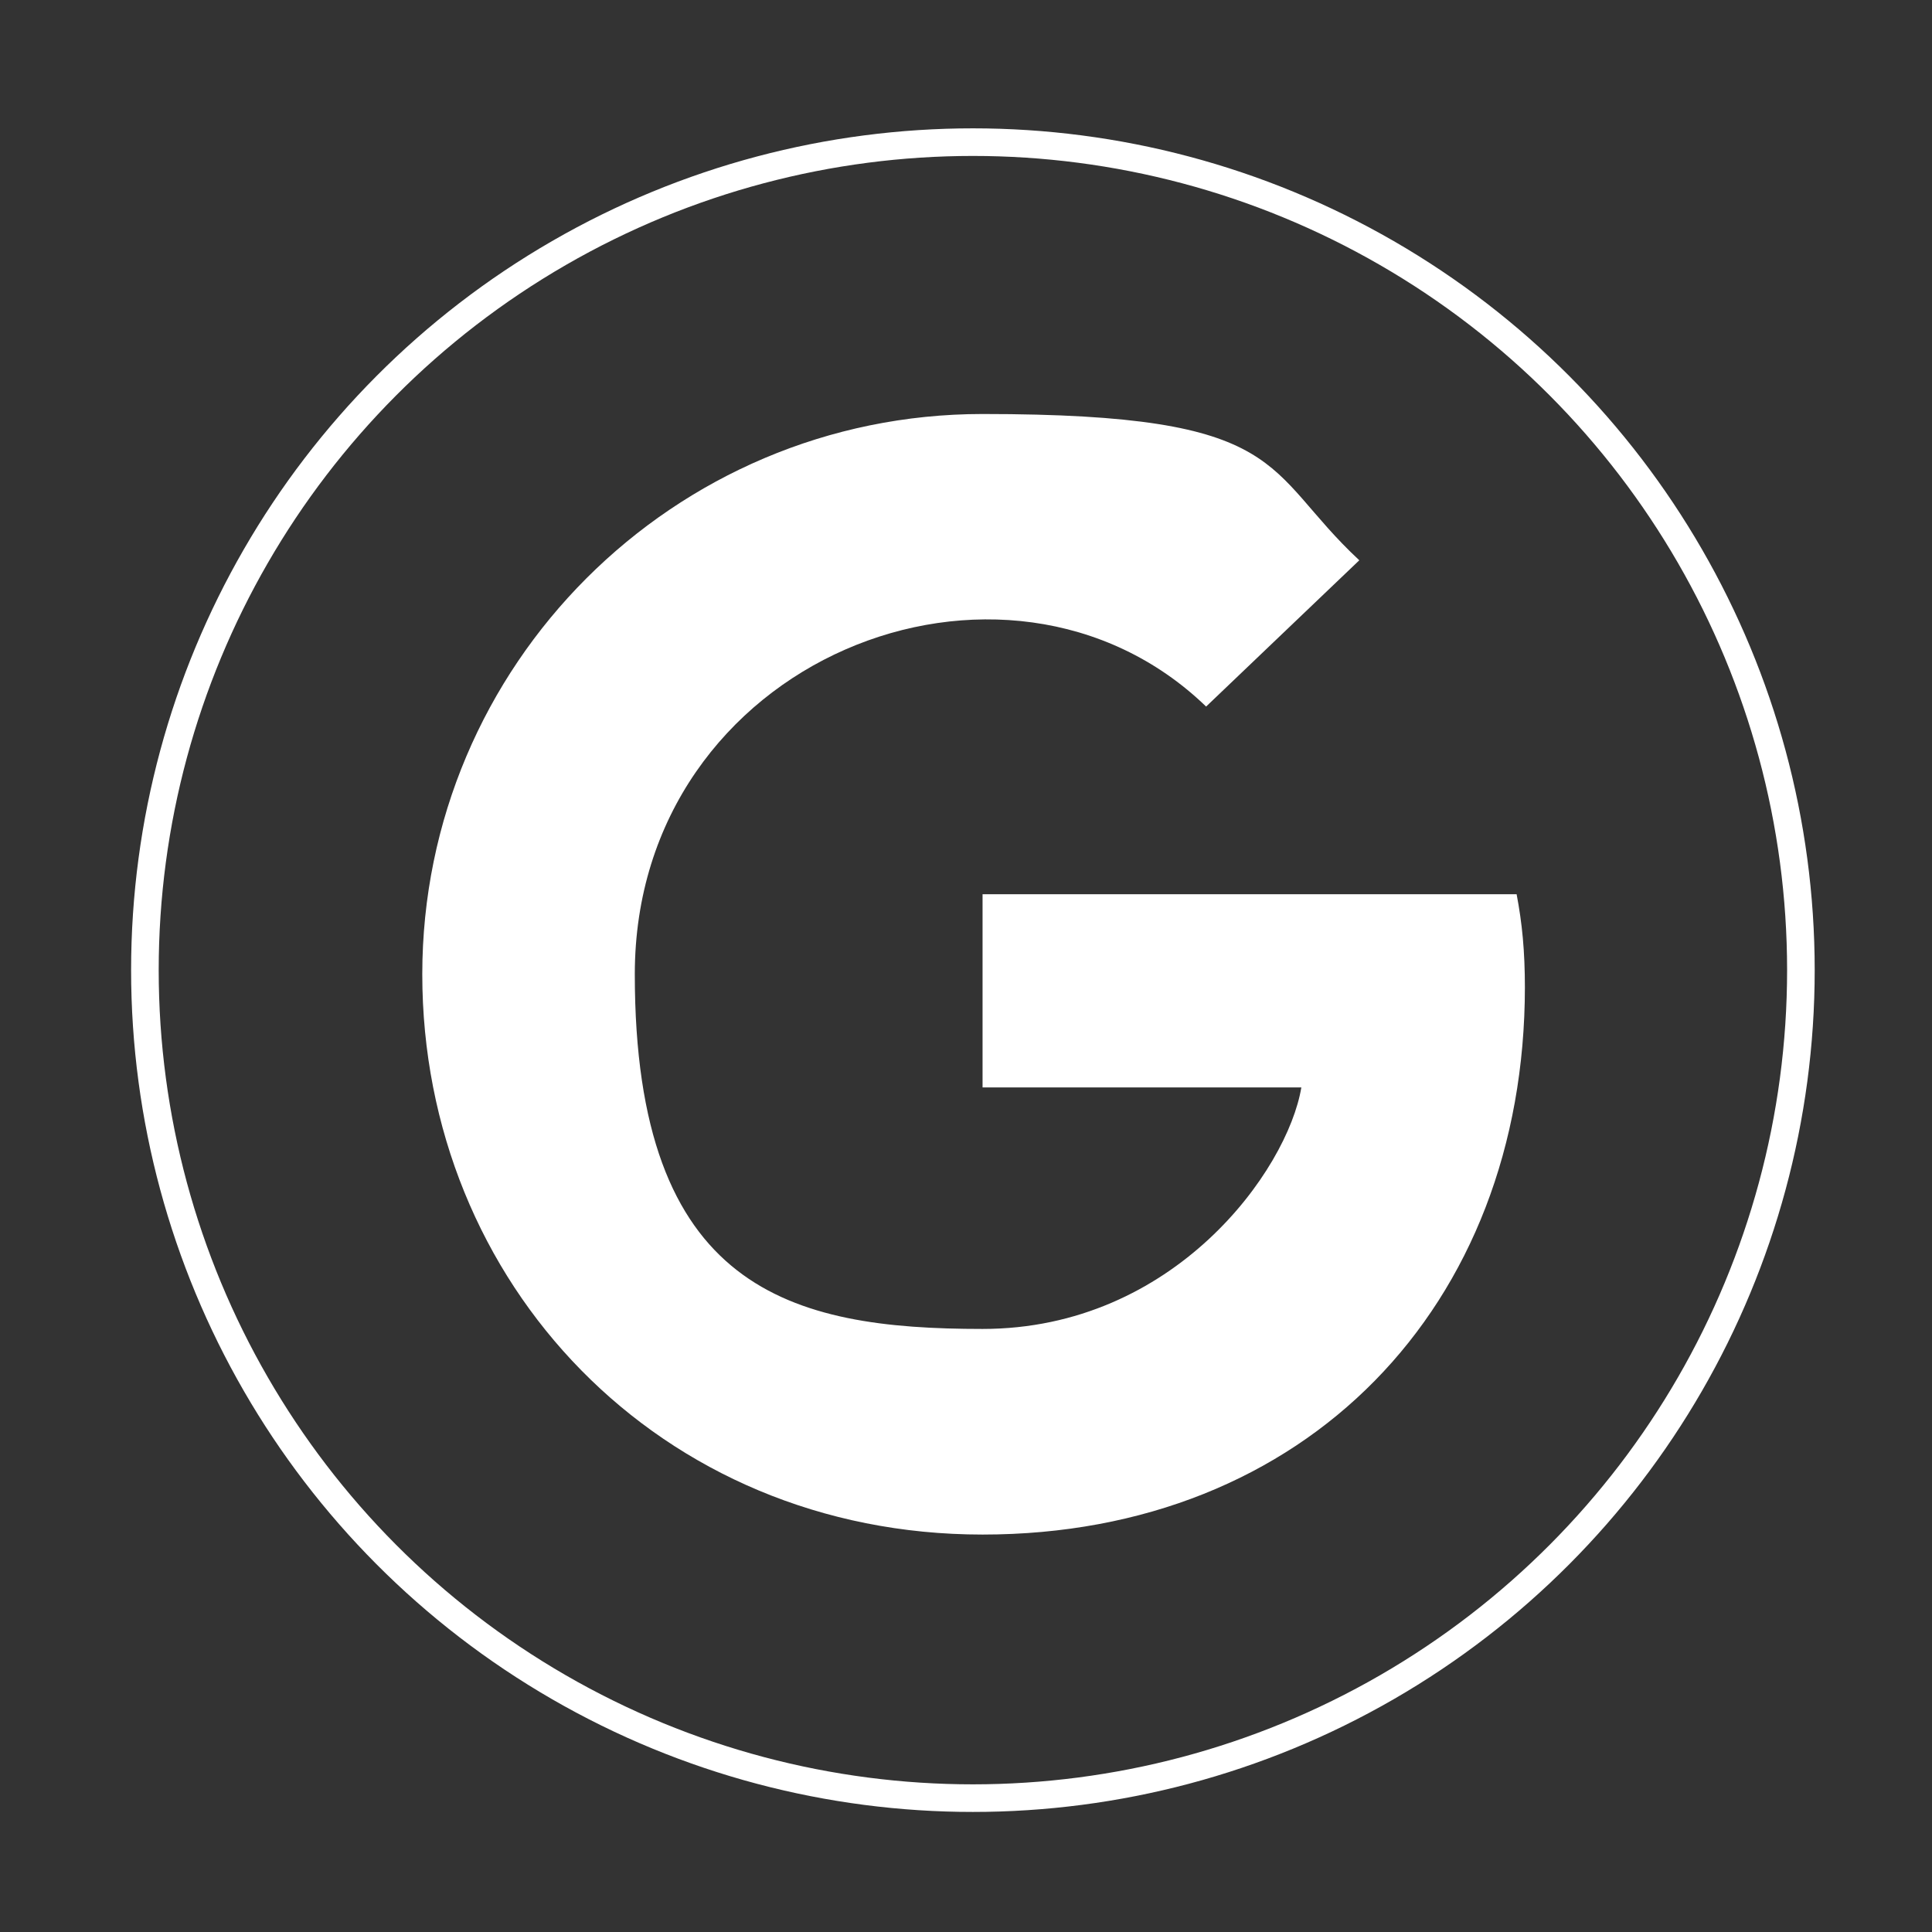
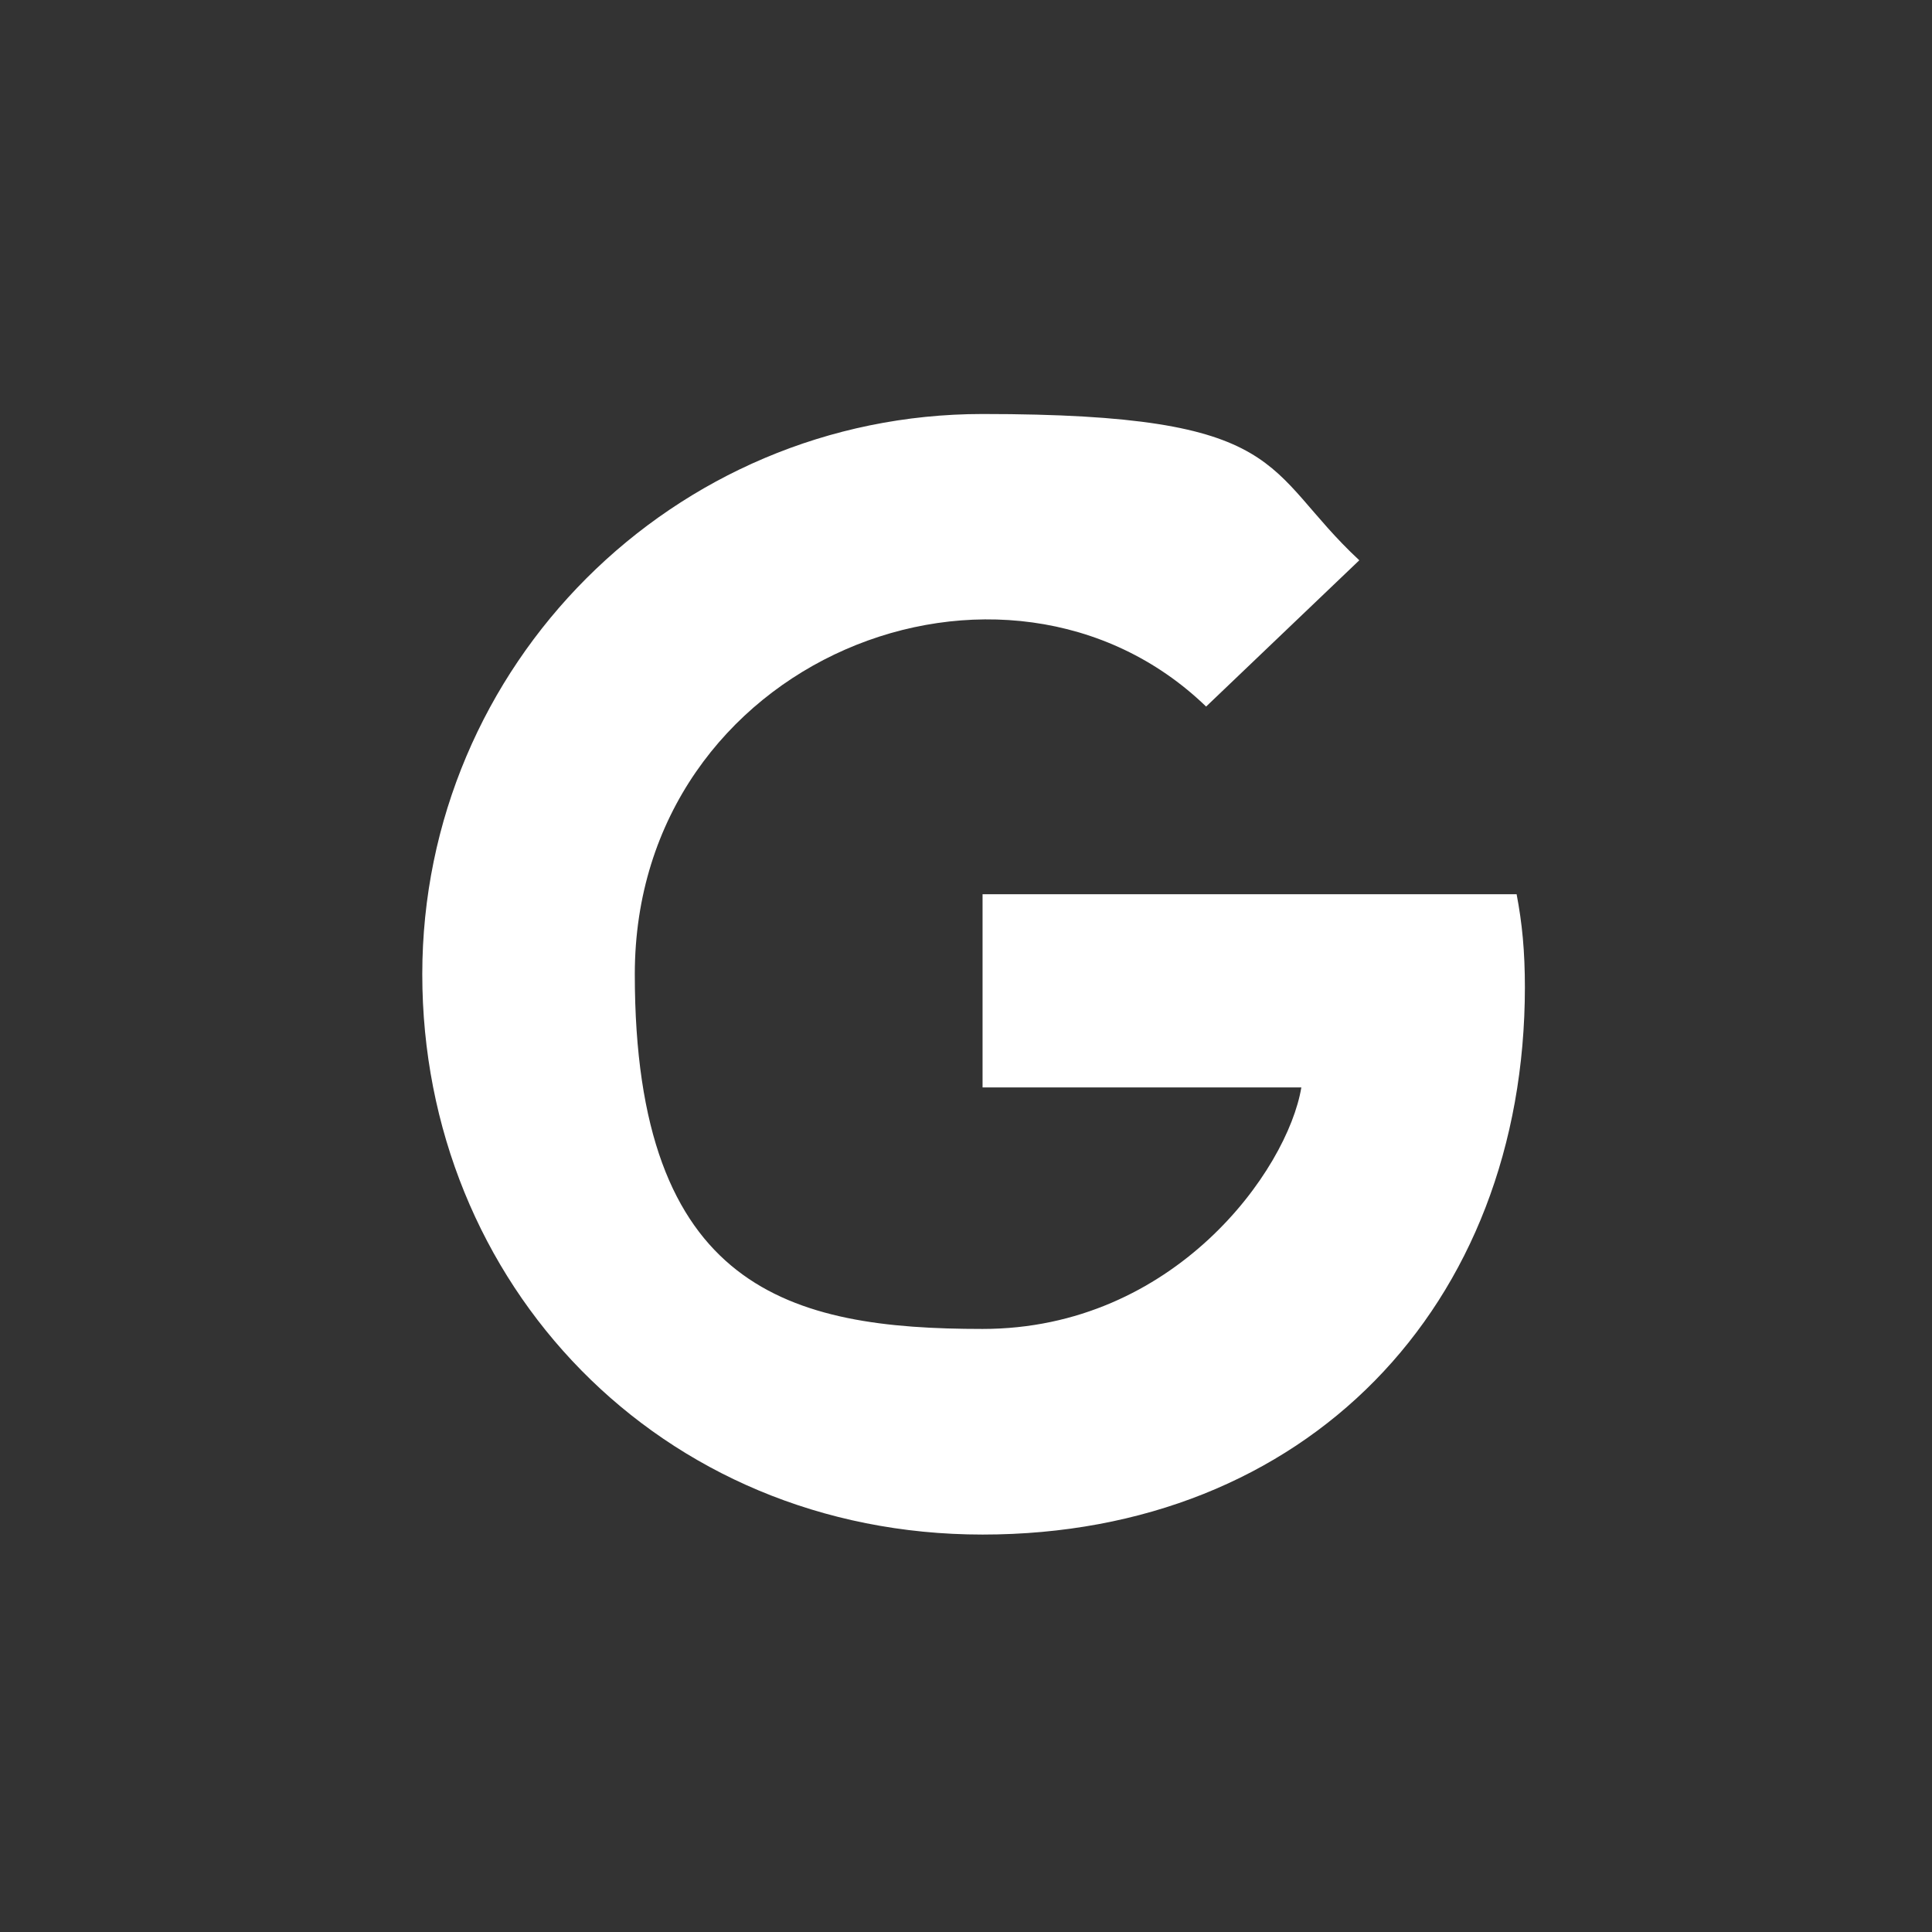
<svg xmlns="http://www.w3.org/2000/svg" version="1.1" viewBox="0 0 140 140">
  <rect x="0" y="0" width="140" height="140" fill="#333333" stroke="none" />
  <defs>
    <style>
      .cls-1 {
        fill: none;
        stroke: #fff;
        stroke-miterlimit: 10;
        stroke-width: 2px;
      }

      .cls-2 {
        fill: #000;
      }

      .cls-2, .cls-3, .cls-4 {
        stroke-width: 0px;
      }

      .cls-3 {
        fill: #ccc;
      }

      .cls-4 {
        fill: #fff;
      }

      .cls-5 {
        display: none;
      }
    </style>
  </defs>
  <g id="Livello_2" data-name="Livello 2" class="cls-5">
    <rect class="cls-2" width="140" height="140" />
  </g>
  <g id="Livello_1" data-name="Livello 1">
    <g id="Livello_1-2" data-name="Livello 1" class="cls-5">
-       <path class="cls-4" d="M57.5,76.7v33.1h18v-33.1h13.5l2.8-15.2h-16.3v-5.4c0-8,3.2-11.1,11.3-11.1s4.6,0,5.8.2v-13.8c-2.2-.6-7.7-1.2-10.8-1.2-16.6,0-24.3,7.9-24.3,24.8v6.5h-10.3v15.2s10.3,0,10.3,0Z" />
-     </g>
+       </g>
    <g id="Livello_2-2" data-name="Livello 2" class="cls-5">
-       <circle class="cls-3" cx="71.3" cy="70.2" r="16.9" />
      <path class="cls-4" d="M105.2,52.8c-.8-3.1-3.3-5.6-6.4-6.4-5.7-1.5-28.3-1.5-28.3-1.5,0,0-22.7,0-28.3,1.5-3.1.8-5.6,3.3-6.4,6.4-1.5,5.7-1.5,17.5-1.5,17.5,0,0,0,11.9,1.5,17.5.8,3.1,3.3,5.5,6.4,6.3,5.7,1.5,28.3,1.5,28.3,1.5,0,0,22.7,0,28.3-1.5,3.1-.8,5.6-3.2,6.4-6.3,1.5-5.7,1.5-17.5,1.5-17.5,0,0,0-11.9-1.5-17.5h0ZM63.1,81.1v-21.5l18.9,10.8-18.9,10.8h0Z" />
    </g>
    <g id="Livello_3" data-name="Livello 3">
-       <circle class="cls-1" cx="70.5" cy="70.3" r="60" />
-     </g>
+       </g>
    <path class="cls-4" d="M110.5,71.5c0,23.2-15.9,39.7-39.3,39.7s-40.6-18.2-40.6-40.6,18.2-40.6,40.6-40.6,20.2,4,27.3,10.6l-11.1,10.6c-14.5-14-41.4-3.5-41.4,19.4s11.3,25.7,25.2,25.7,22.1-11.5,23.1-17.5h-23.1v-14h38.7c.4,2.1.6,4.1.6,6.8h0Z" />
  </g>
</svg>